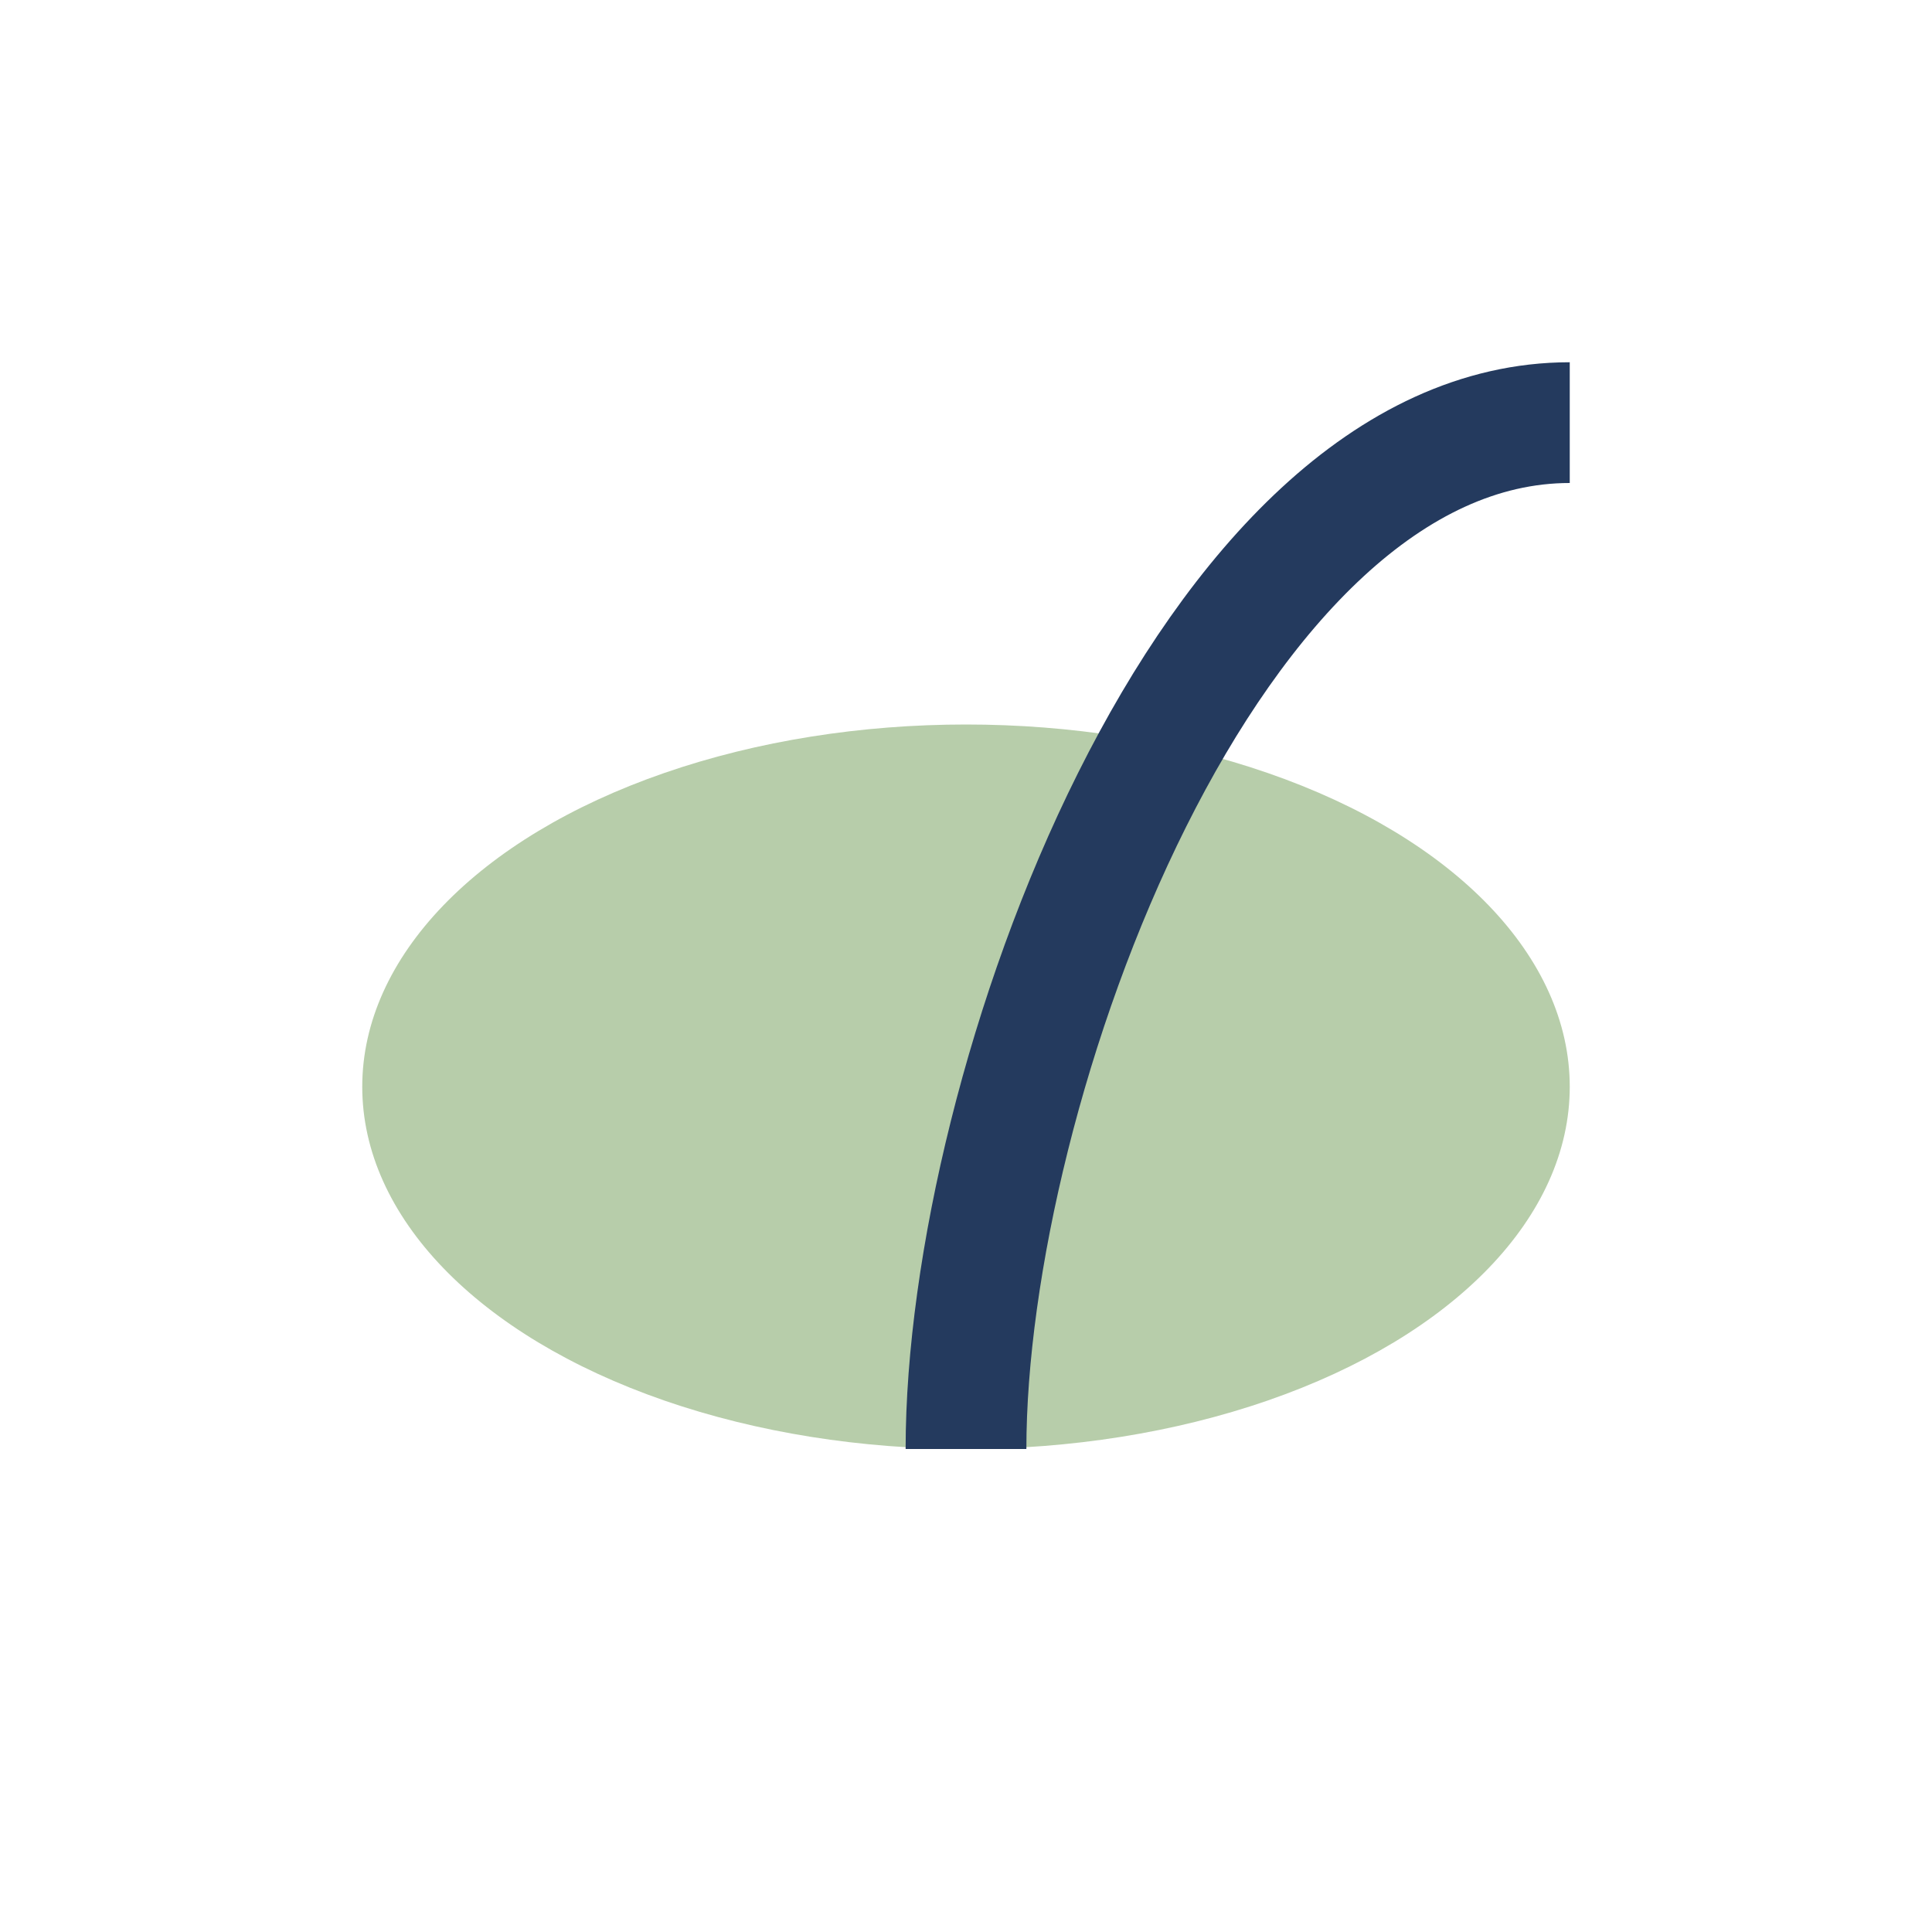
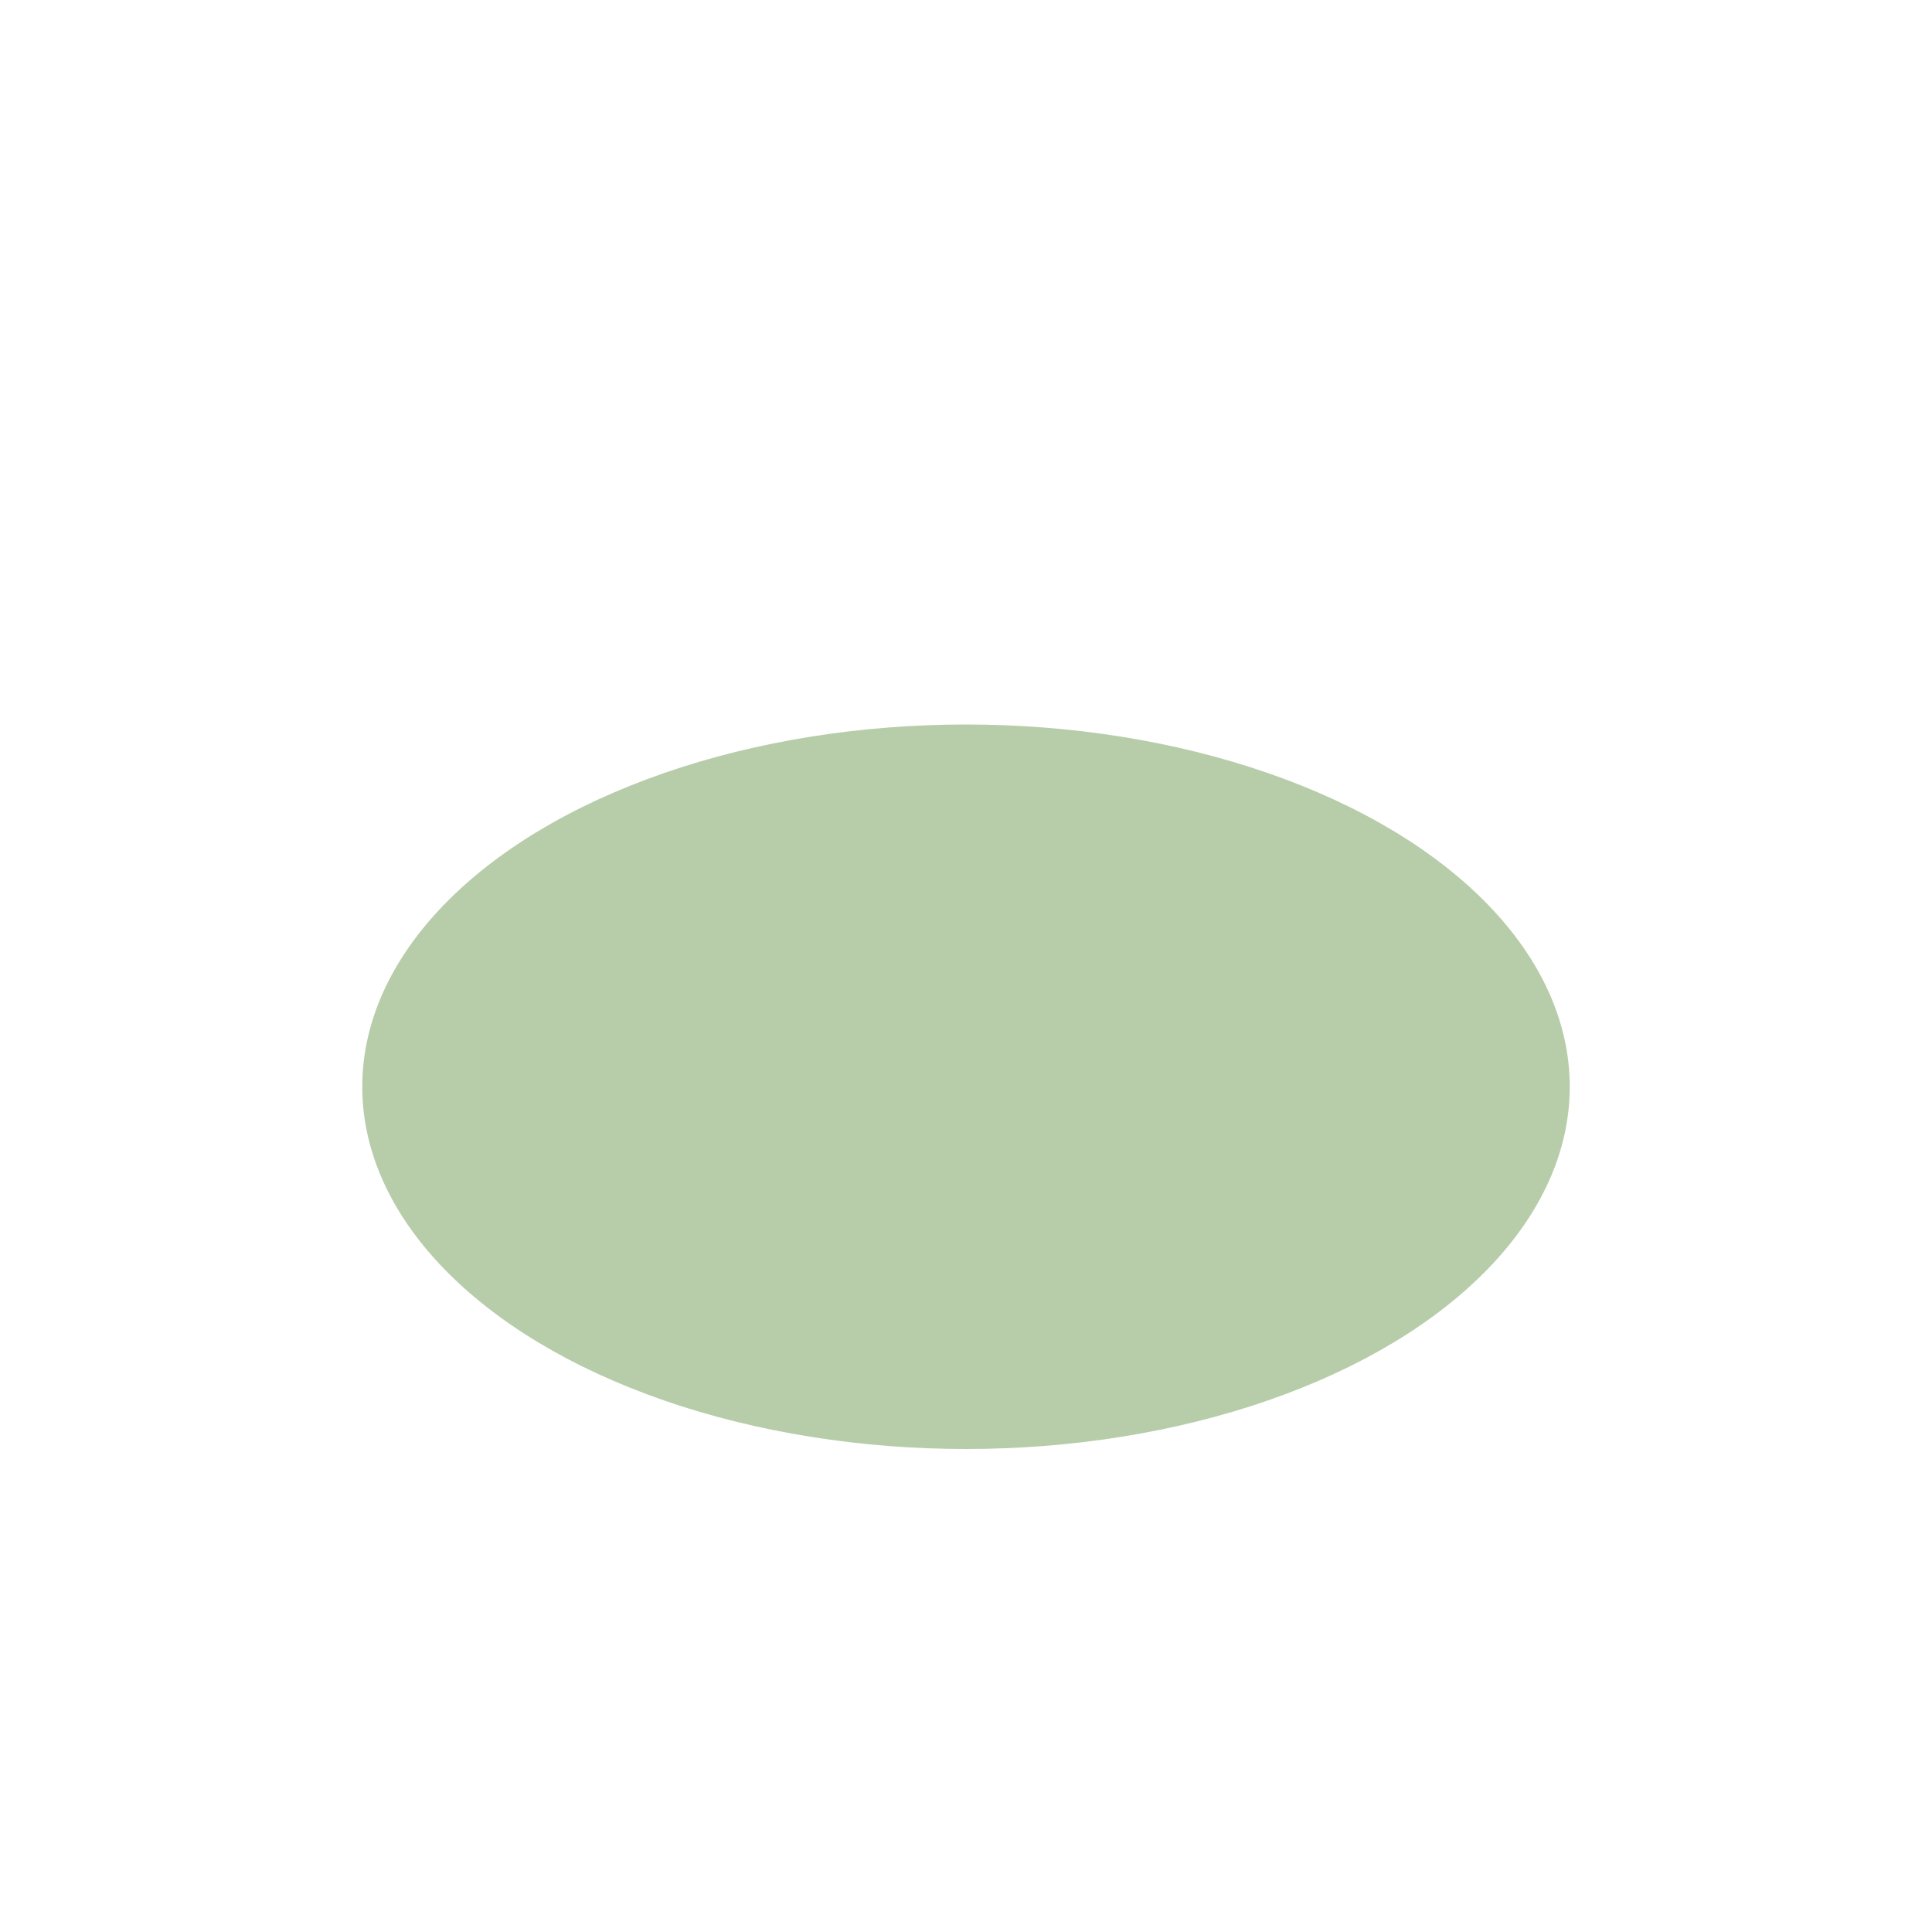
<svg xmlns="http://www.w3.org/2000/svg" width="32" height="32" viewBox="0 0 32 32">
  <ellipse cx="16" cy="18" rx="10" ry="6" fill="#B7CDAA" />
-   <path d="M16 24c0-6 4-17 10-17" stroke="#243A5E" stroke-width="2" fill="none" />
</svg>